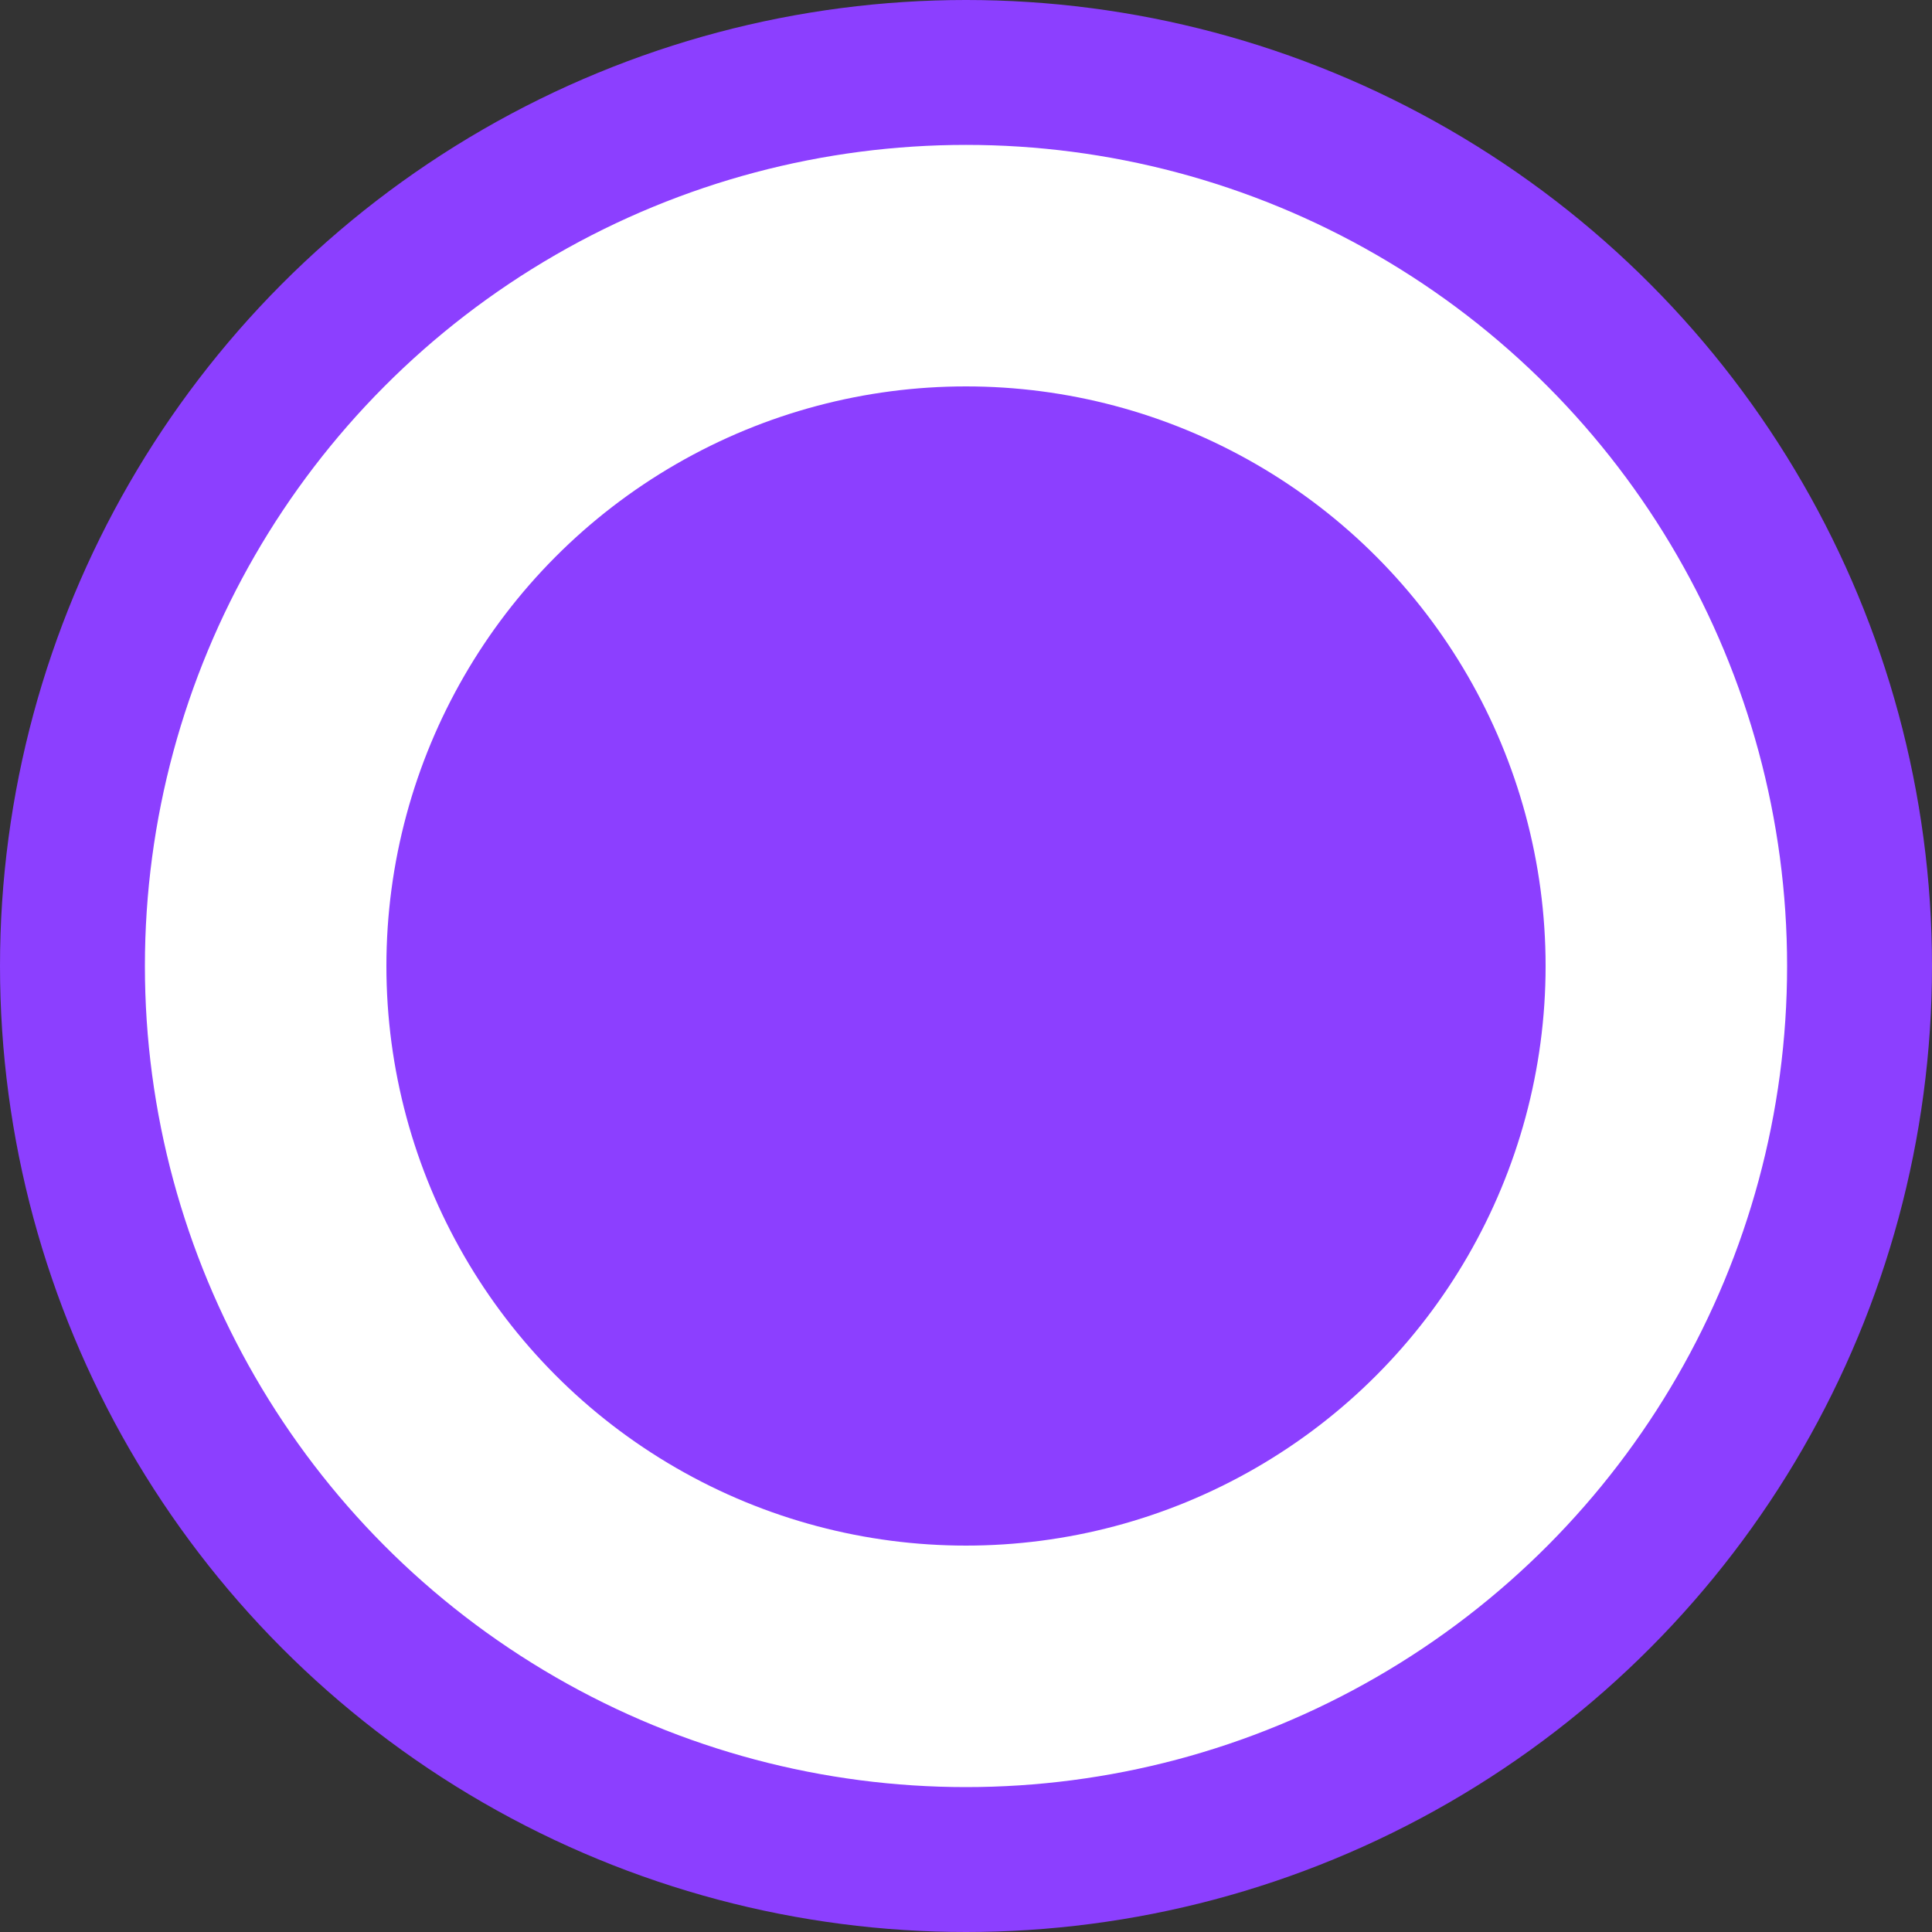
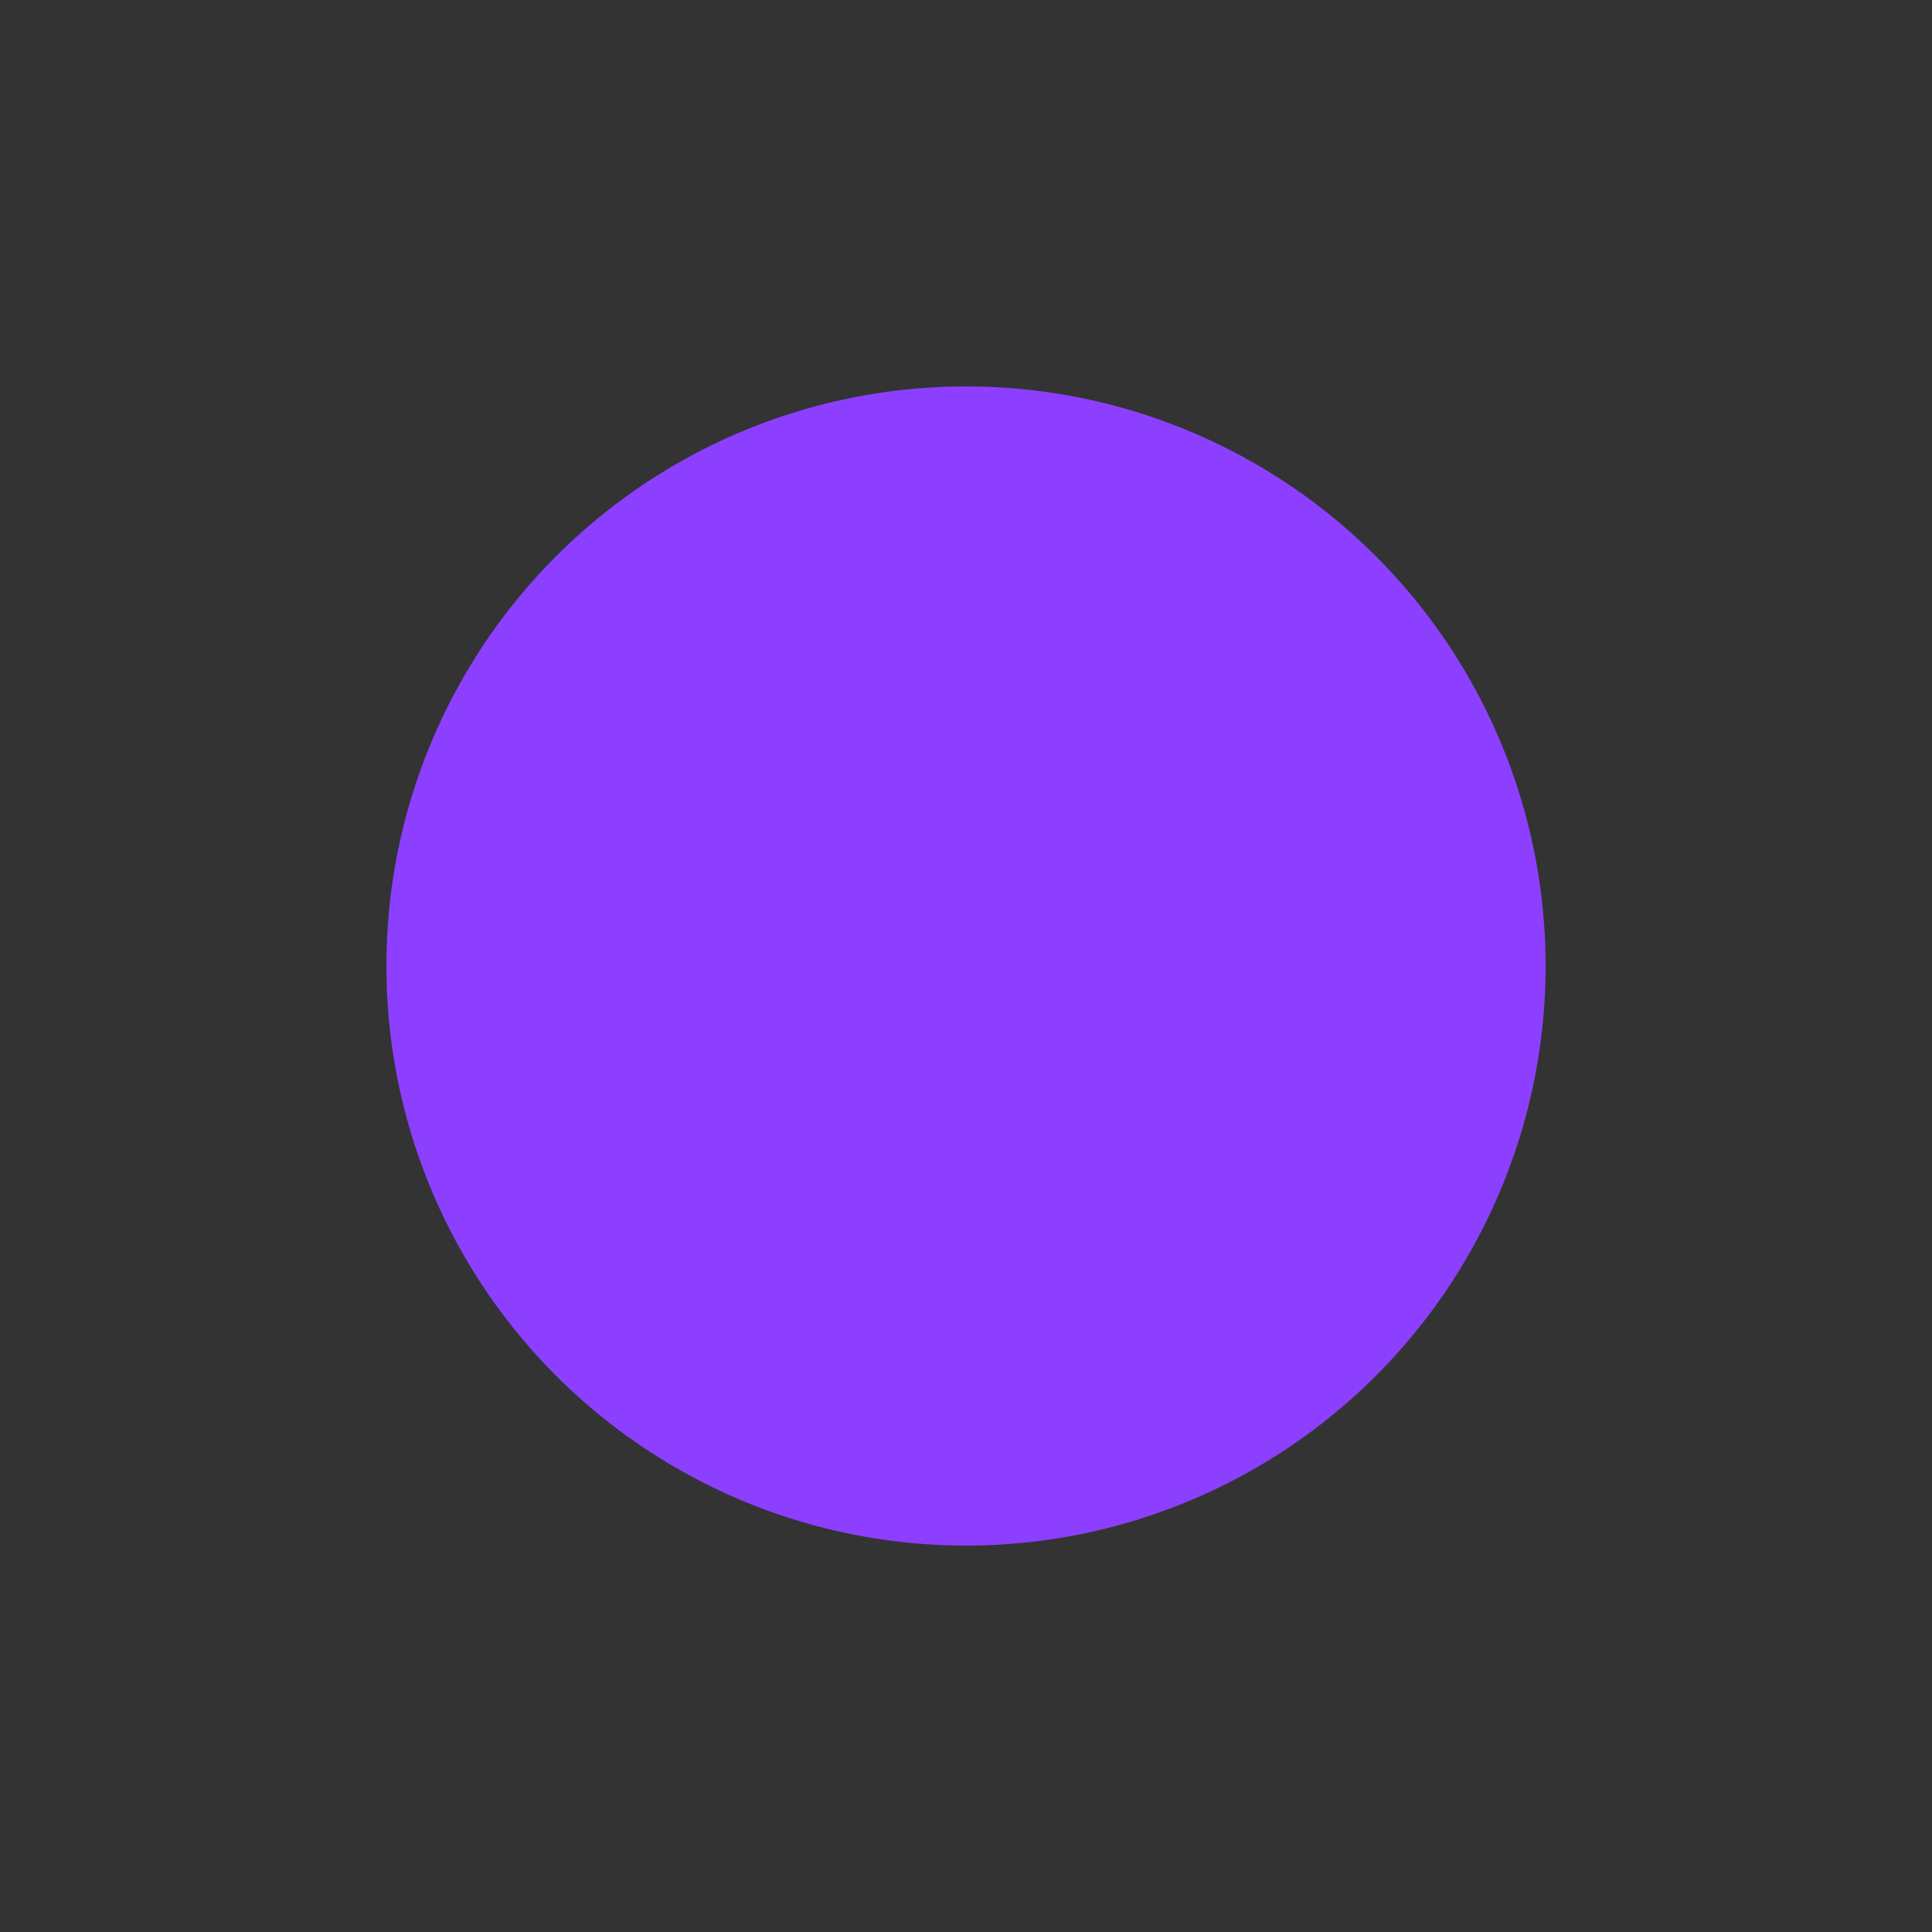
<svg xmlns="http://www.w3.org/2000/svg" width="40" height="40" viewBox="0 0 40 40" fill="none">
  <rect x="0" y="0" width="40" height="40" fill="#333333" stroke="none" />
-   <circle cx="20" cy="20" r="18.5" fill="#fff" stroke="#8C3FFF" stroke-width="3" />
  <circle cx="20" cy="20" r="12" fill="#8C3FFF" stroke-width="0" />
</svg>